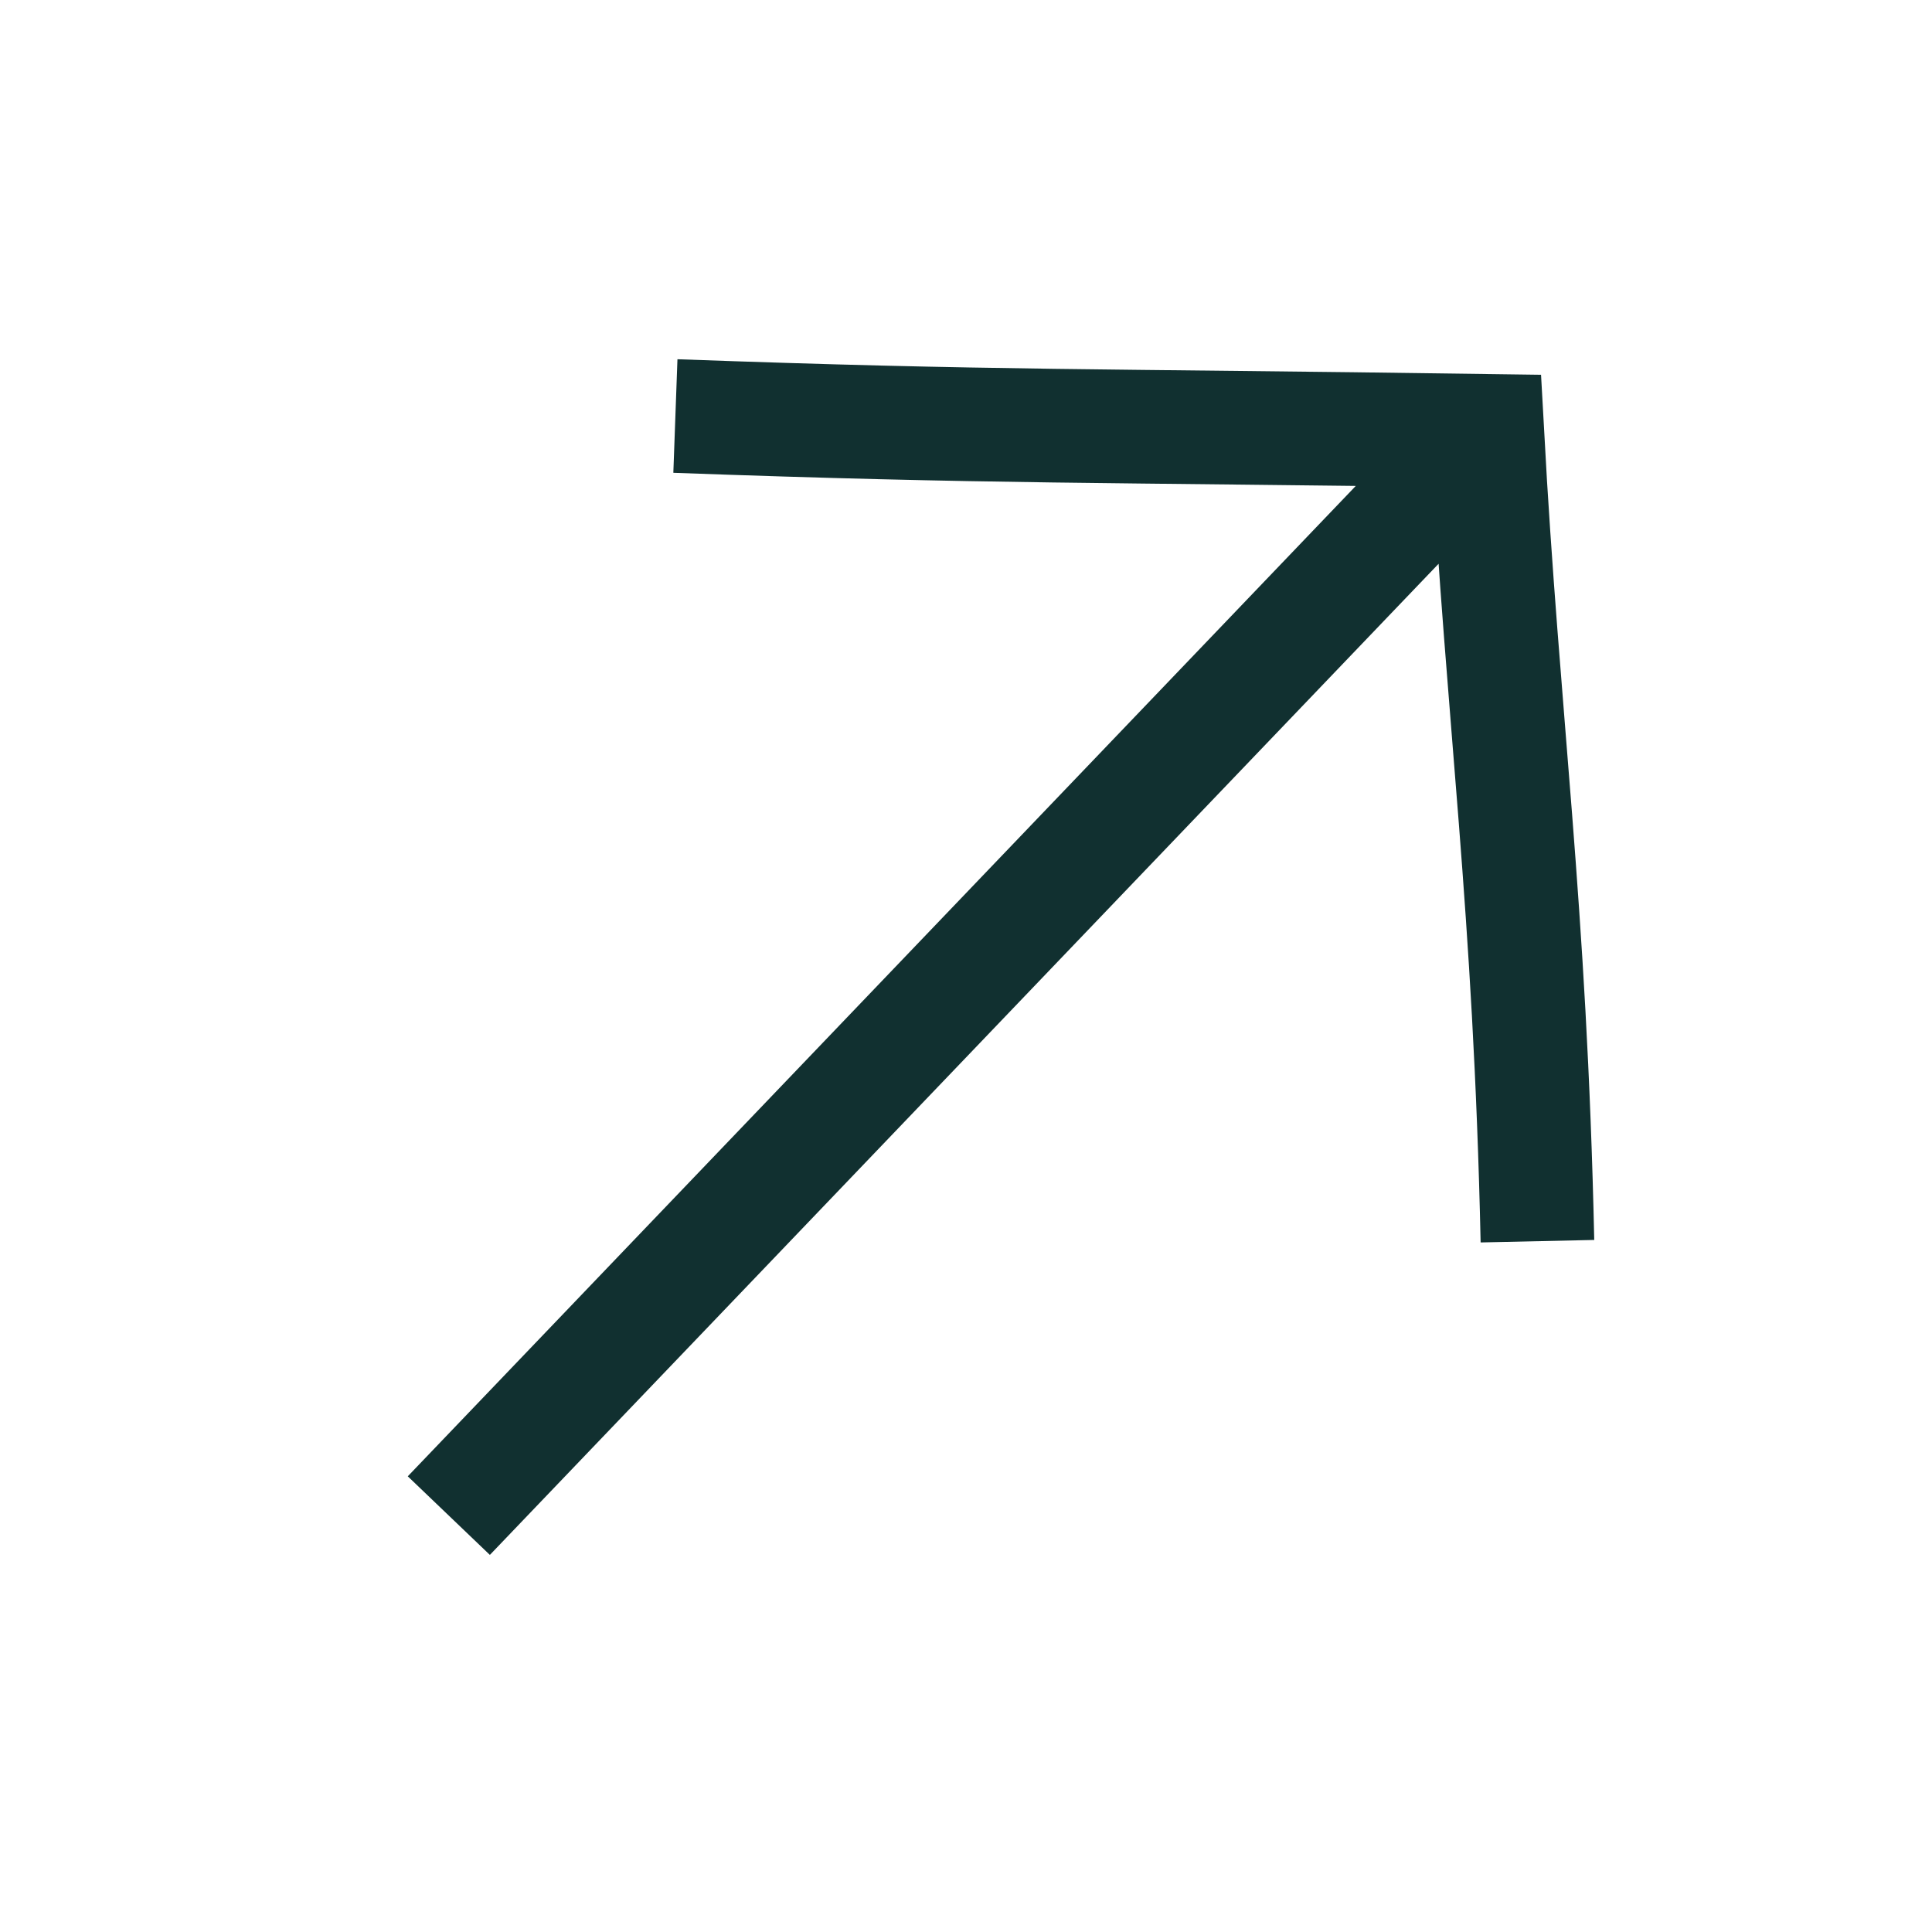
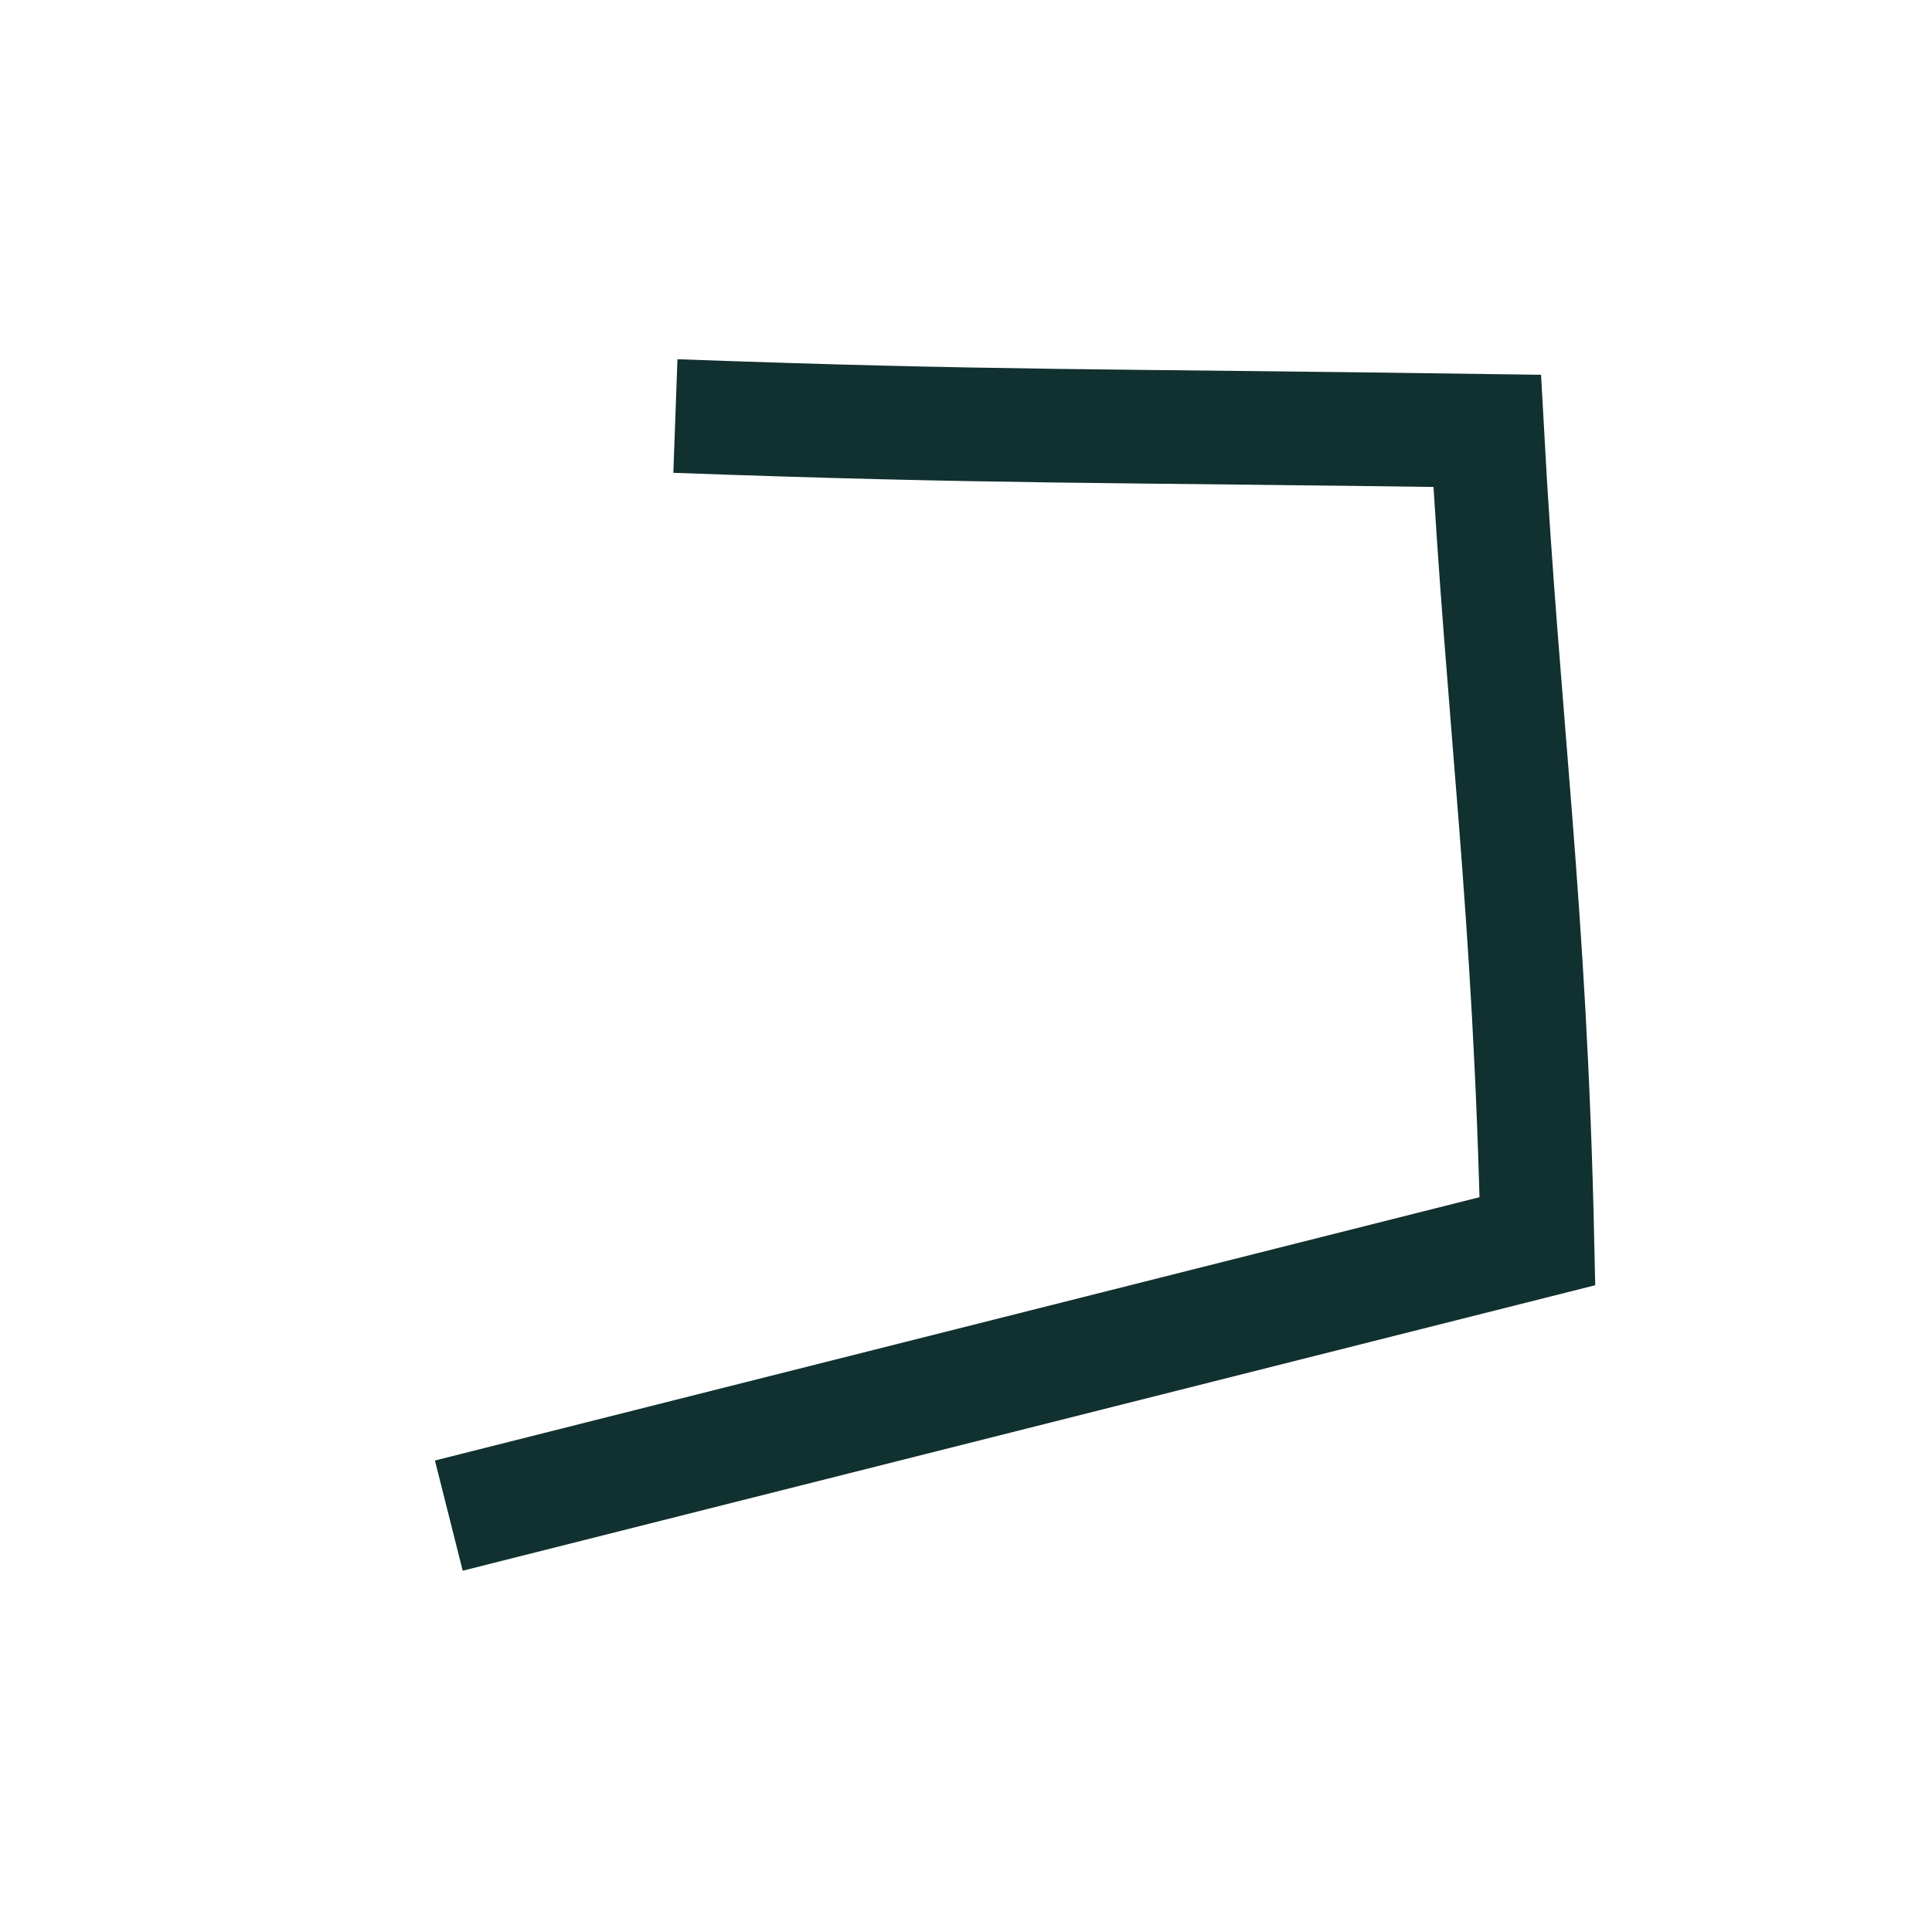
<svg xmlns="http://www.w3.org/2000/svg" width="84" height="84" viewBox="0 0 84 84" fill="none">
-   <path d="M29.365 18.088C43.152 18.588 47.651 18.49 64.66 18.732C65.348 31.386 66.526 39.358 66.845 53.965M65.26 18.105L19.514 65.896" stroke="#113030" stroke-width="4.941" />
+   <path d="M29.365 18.088C43.152 18.588 47.651 18.49 64.66 18.732C65.348 31.386 66.526 39.358 66.845 53.965L19.514 65.896" stroke="#113030" stroke-width="4.941" />
</svg>